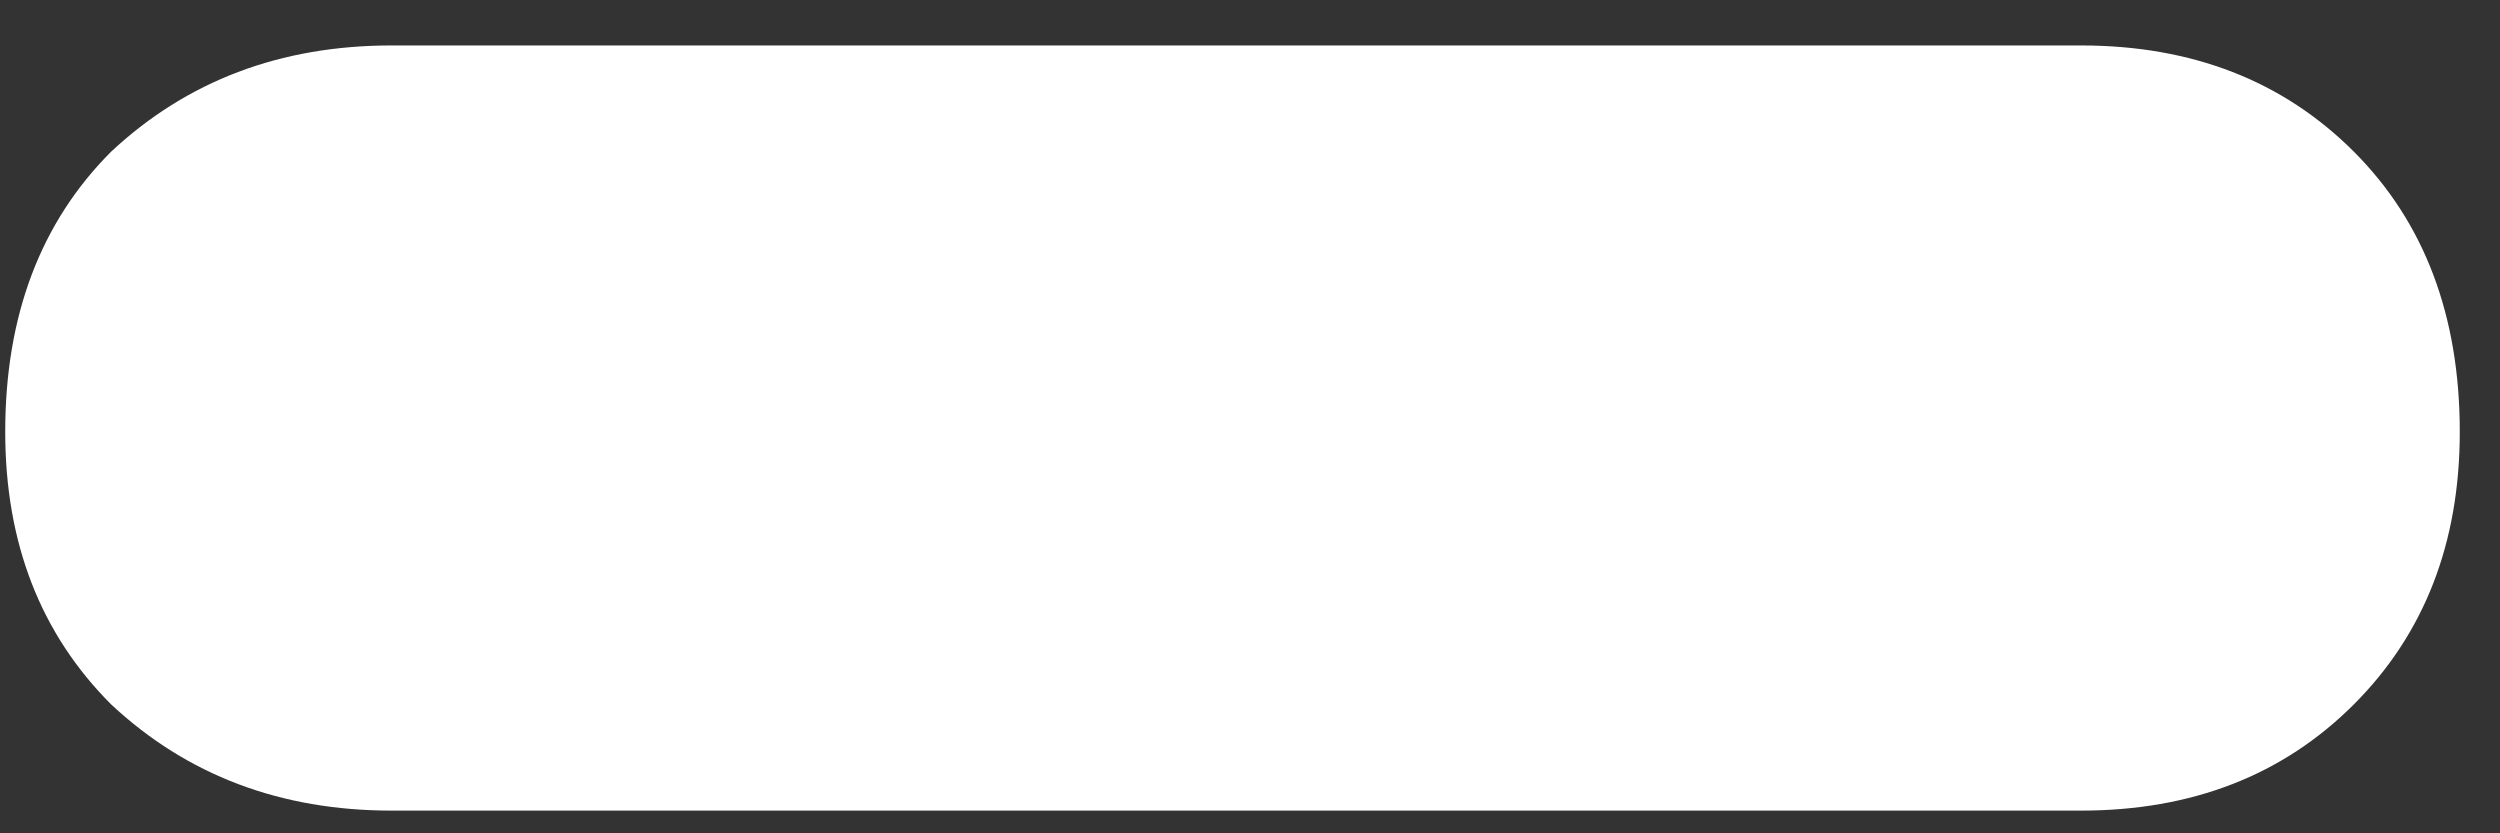
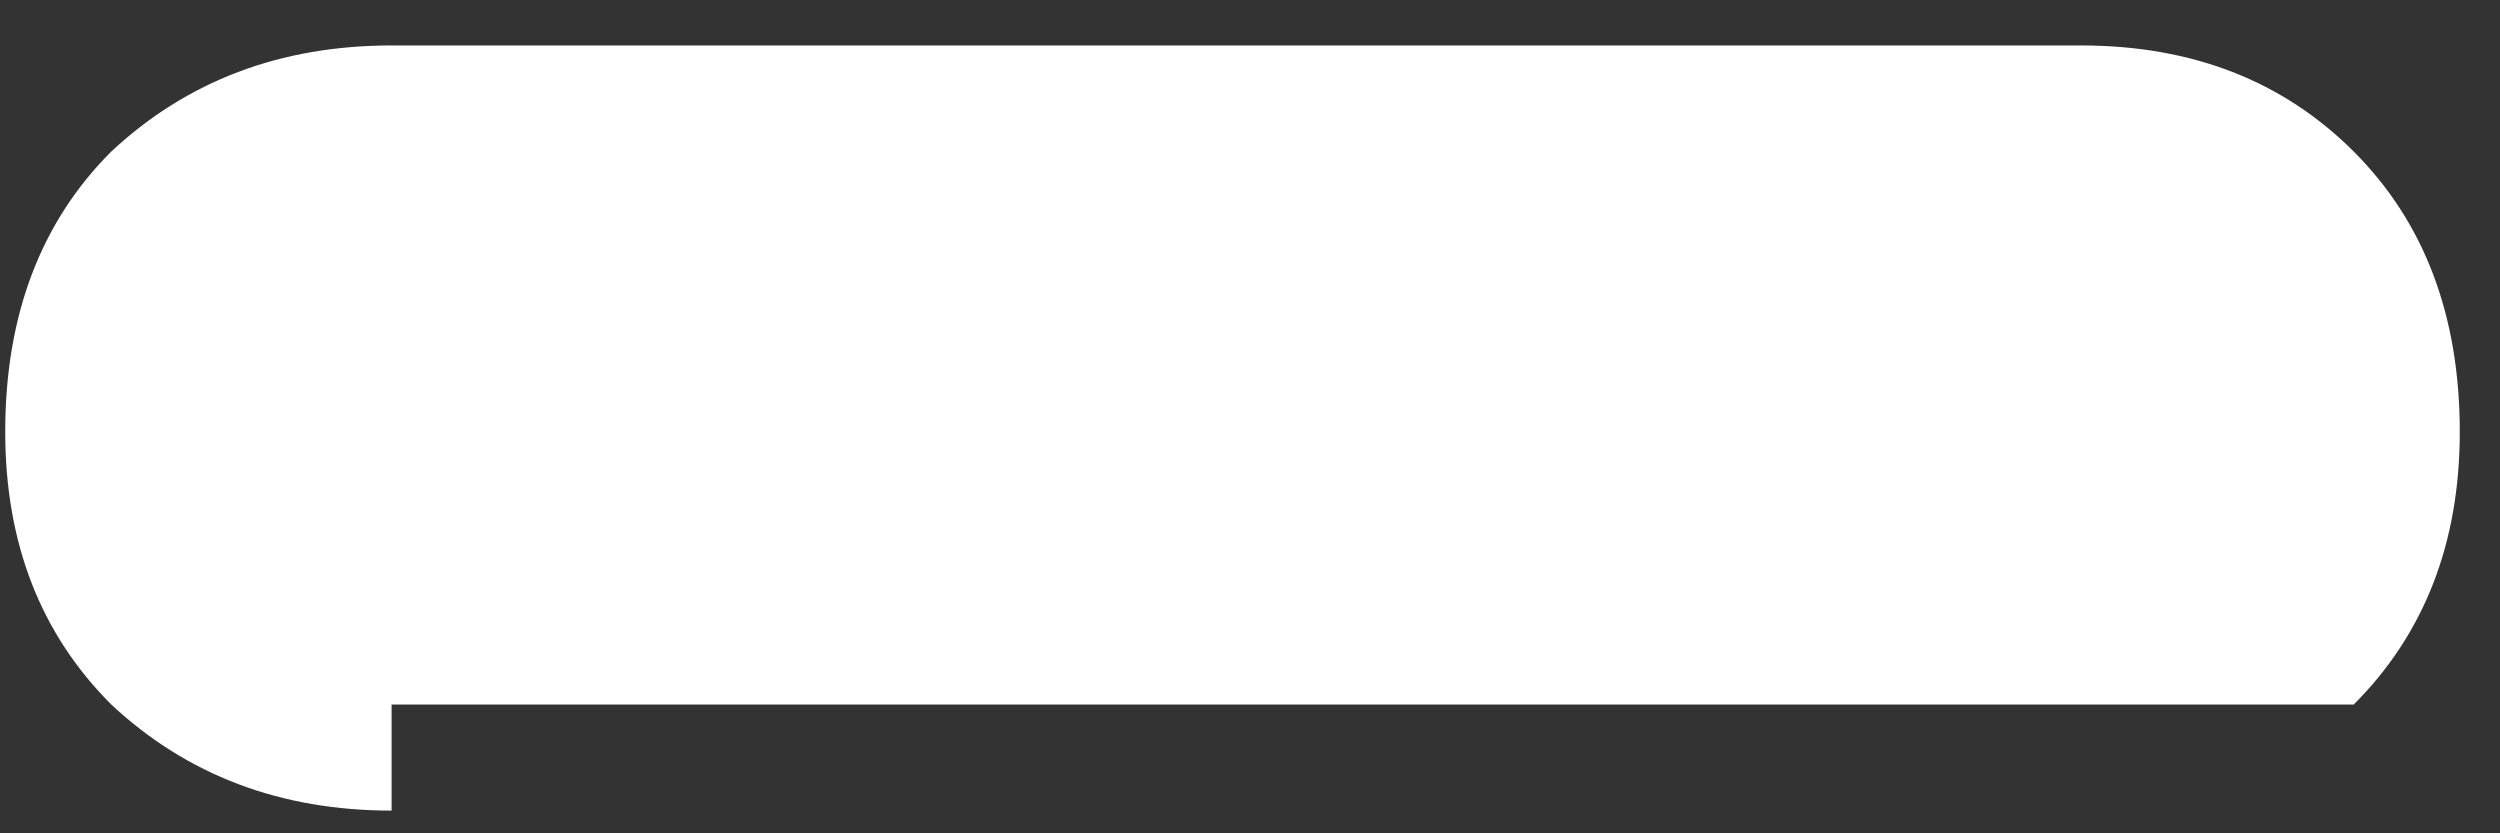
<svg xmlns="http://www.w3.org/2000/svg" width="33" height="11" viewBox="0 0 33 11" fill="none">
  <rect x="0" y="0" width="33" height="11" fill="#333333" stroke="none" />
-   <path d="M5.169 10.7C3.702 10.7 2.469 10.233 1.469 9.3C0.535 8.367 0.069 7.167 0.069 5.7C0.069 4.167 0.535 2.933 1.469 2C2.469 1.067 3.702 0.6 5.169 0.6H27.469C28.935 0.6 30.135 1.067 31.069 2C32.002 2.933 32.469 4.167 32.469 5.7C32.469 7.167 32.002 8.367 31.069 9.3C30.135 10.233 28.935 10.7 27.469 10.7H5.169Z" fill="white" />
+   <path d="M5.169 10.7C3.702 10.7 2.469 10.233 1.469 9.3C0.535 8.367 0.069 7.167 0.069 5.7C0.069 4.167 0.535 2.933 1.469 2C2.469 1.067 3.702 0.6 5.169 0.6H27.469C28.935 0.6 30.135 1.067 31.069 2C32.002 2.933 32.469 4.167 32.469 5.7C32.469 7.167 32.002 8.367 31.069 9.3H5.169Z" fill="white" />
</svg>